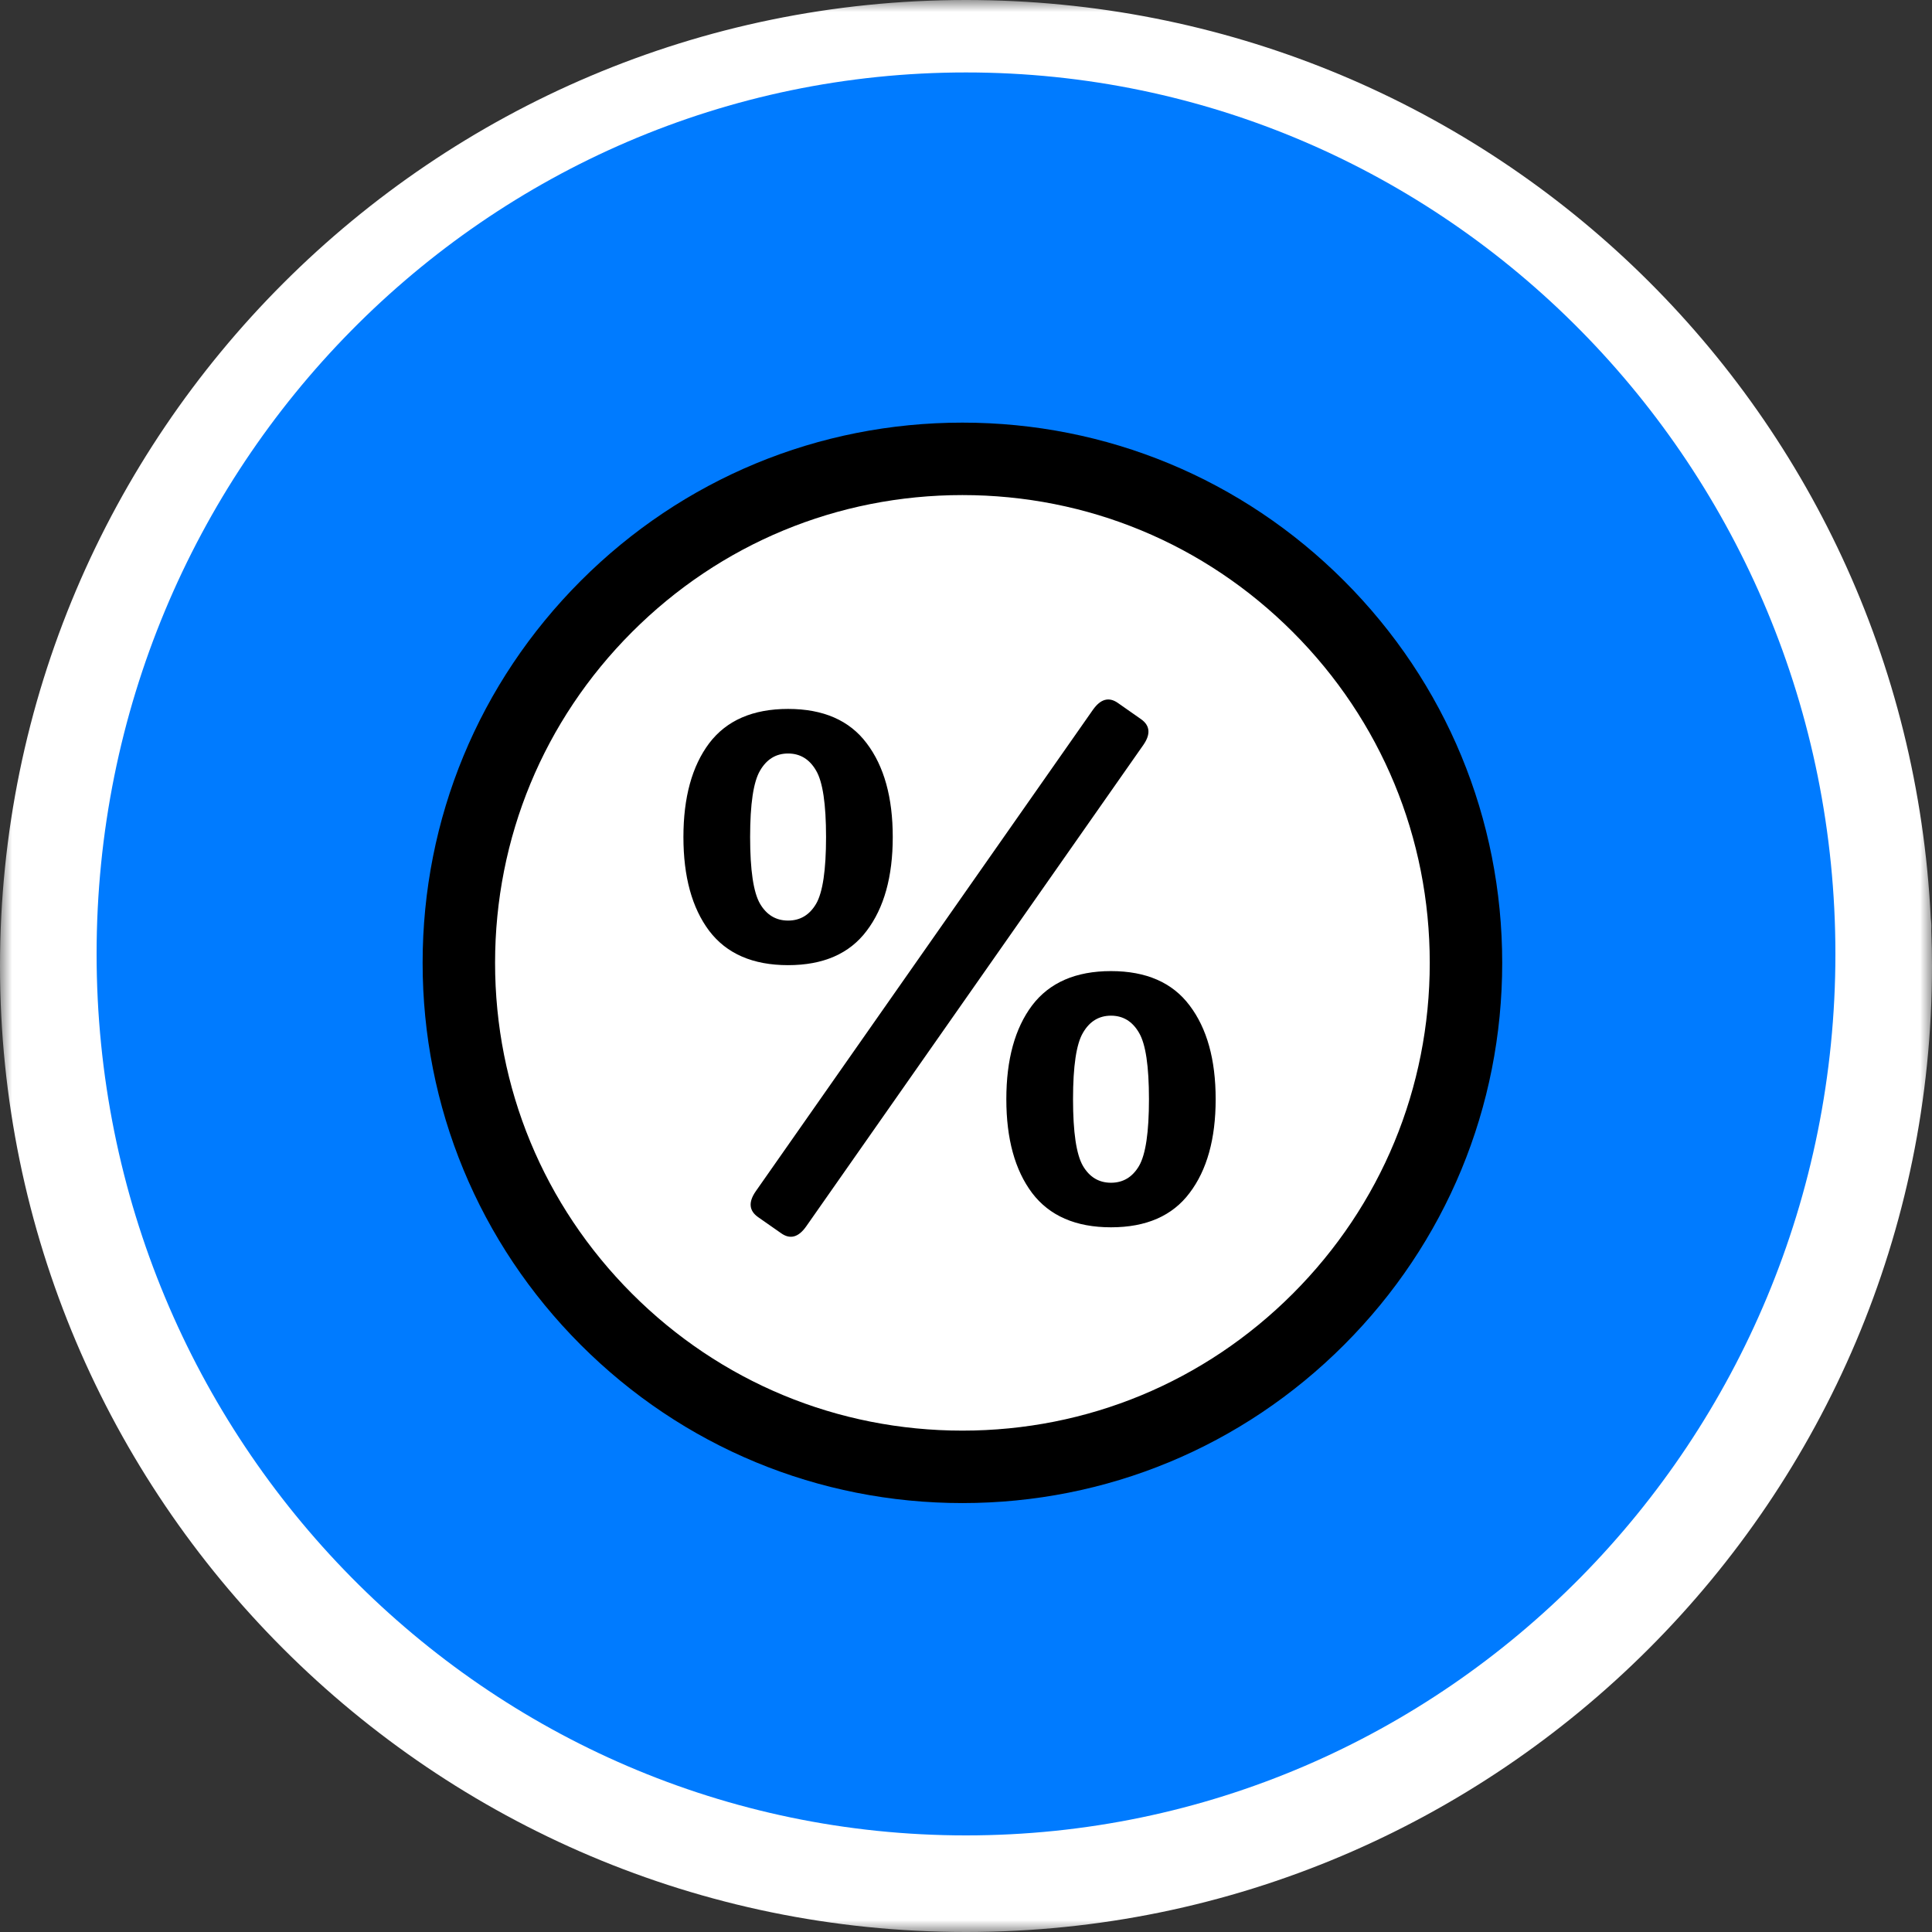
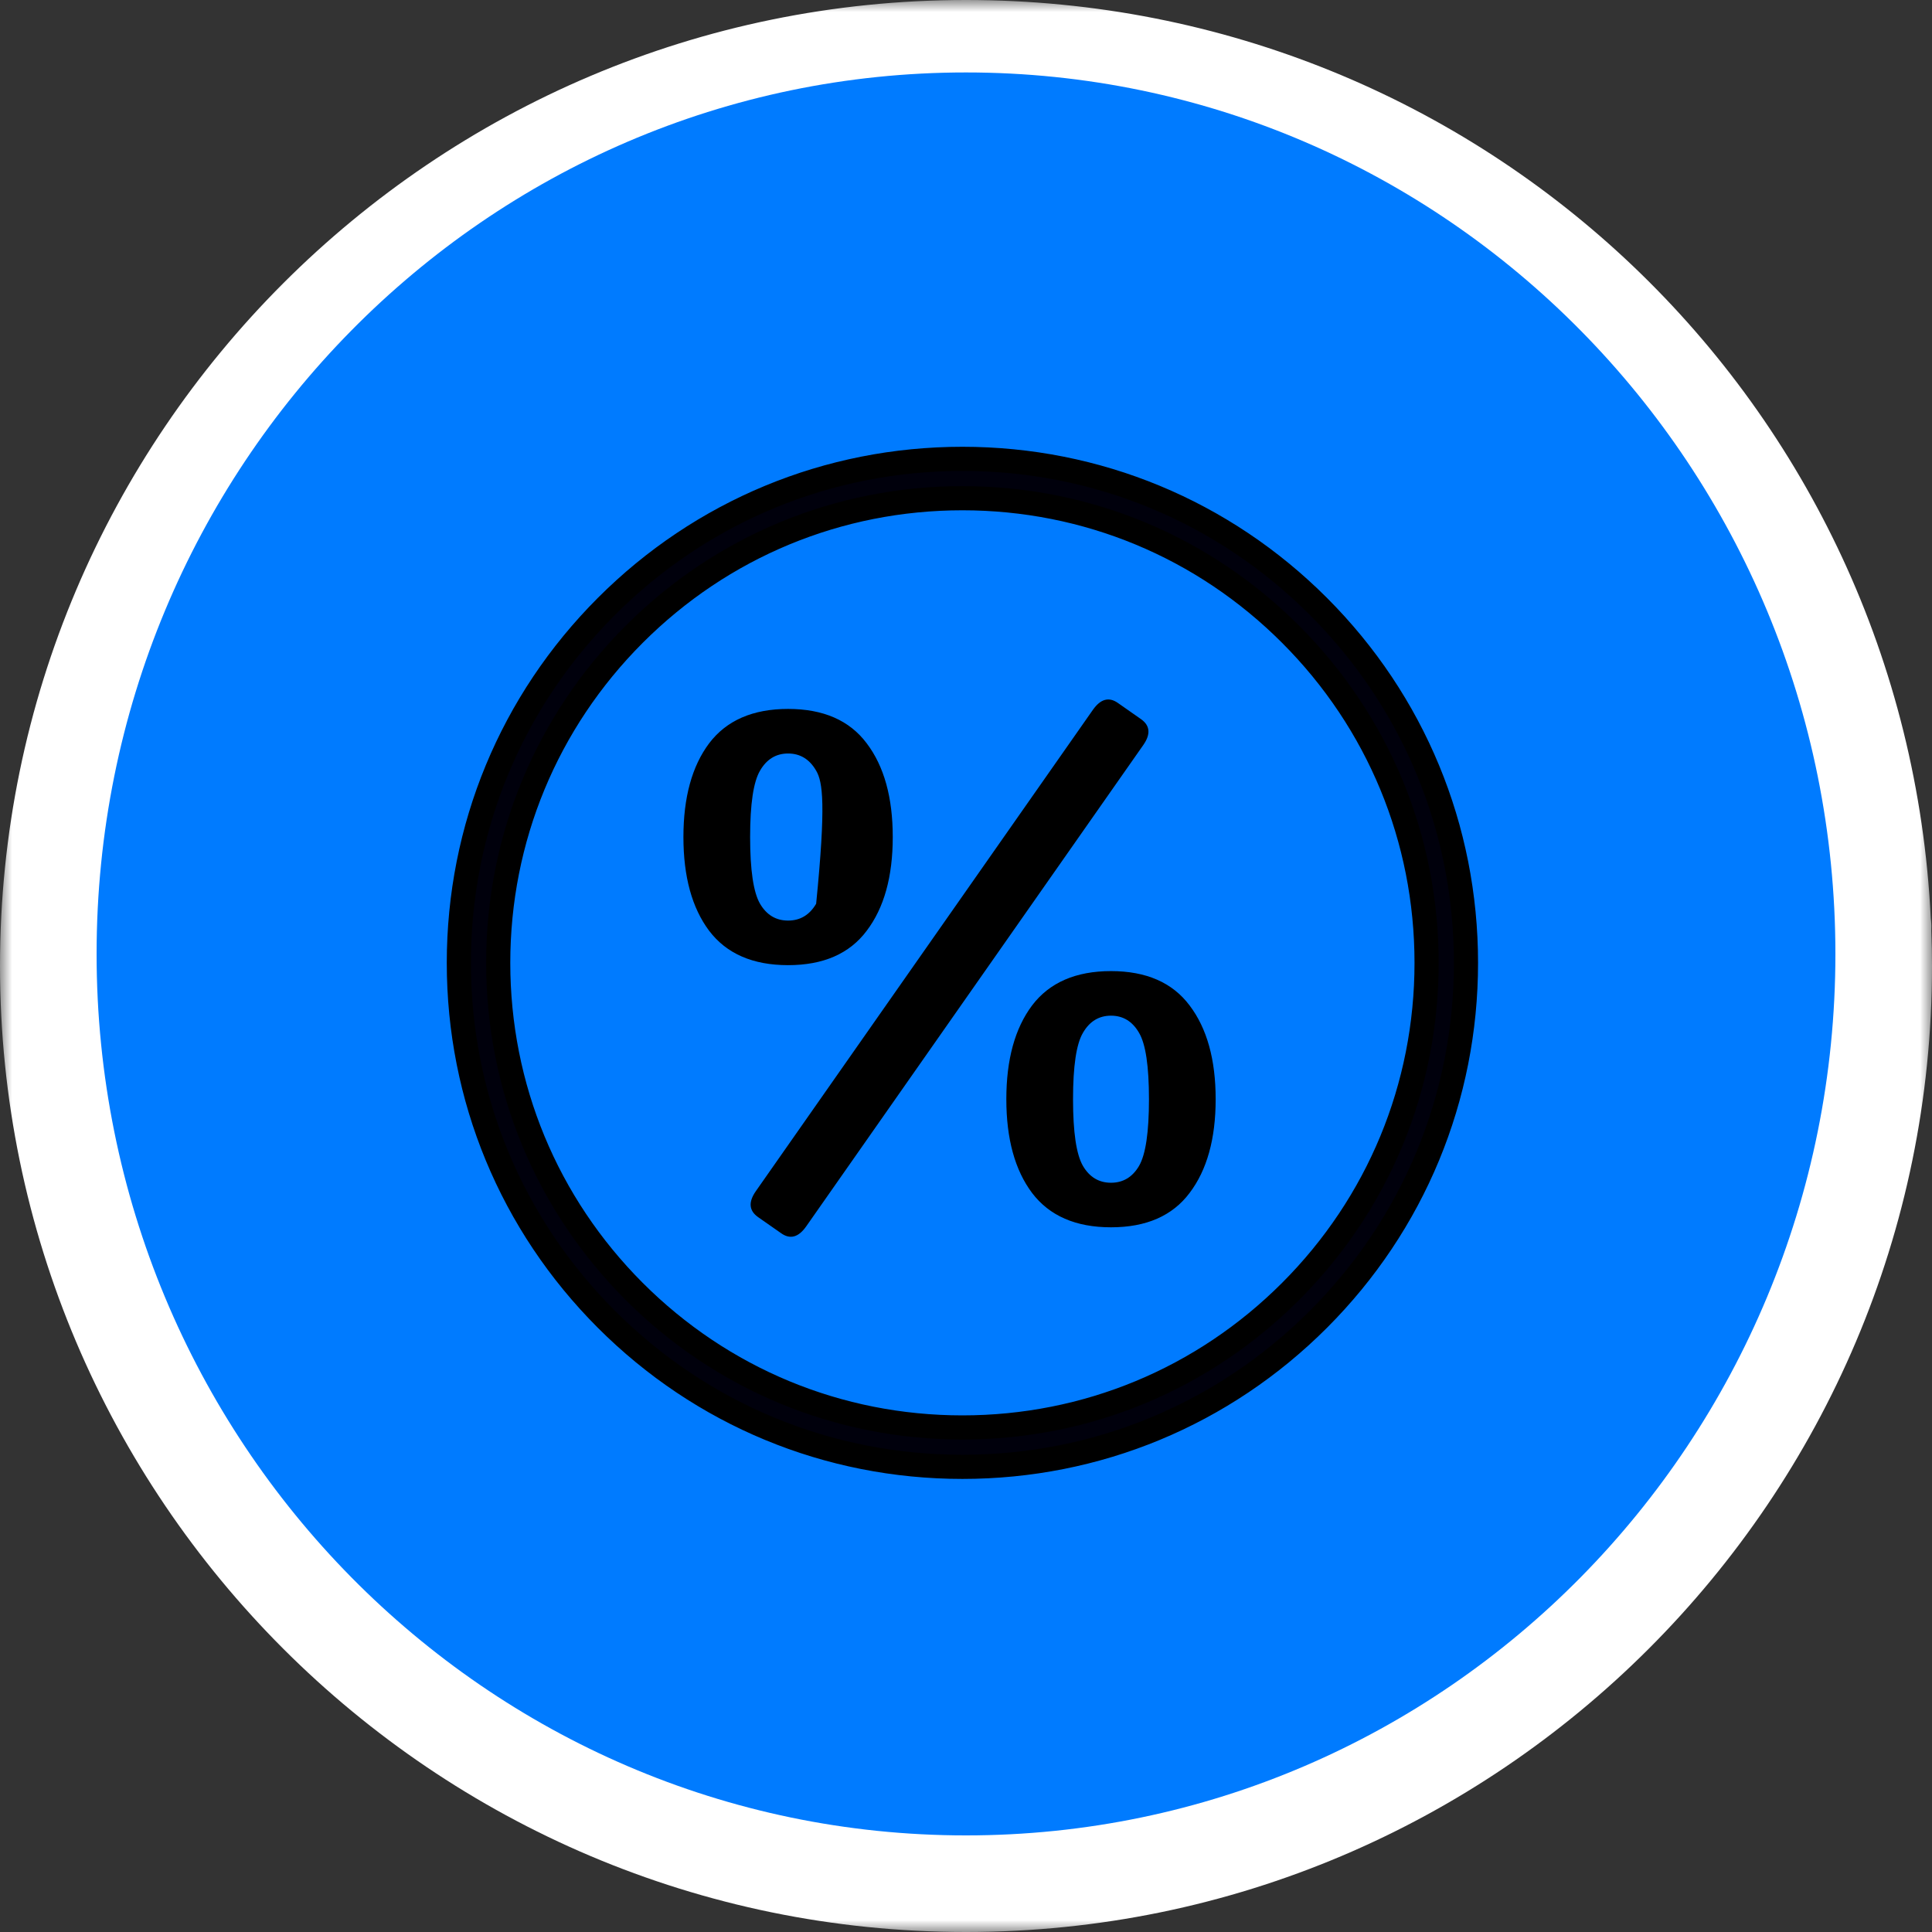
<svg xmlns="http://www.w3.org/2000/svg" width="80" height="80" viewBox="0 0 80 80" fill="none">
  <rect x="0" y="0" width="80" height="80" fill="#333333" stroke="none" />
  <g clip-path="url(#clip0_2747_24)">
    <mask id="mask0_2747_24" style="mask-type:luminance" maskUnits="userSpaceOnUse" x="0" y="0" width="80" height="80">
      <path d="M80 0H0V80H80V0Z" fill="white" />
    </mask>
    <g mask="url(#mask0_2747_24)">
      <path d="M40 80C17.944 80 0 62.056 0 40C0 17.944 17.944 0 40 0C61.405 0 78.919 16.694 79.95 38.038C79.954 38.067 79.958 38.096 79.961 38.125C79.977 38.287 79.977 38.426 79.971 38.543C79.991 39.072 80 39.55 80 40C80 62.056 62.056 80 40 80Z" fill="white" />
      <path d="M40 76C59.882 76 76 59.658 76 39.5C76 19.342 59.882 3 40 3C20.118 3 4 19.342 4 39.5C4 59.658 20.118 76 40 76Z" fill="#007BFF" />
      <path d="M54.596 25.113C50.657 21.171 45.421 19 39.851 19C34.282 19 29.045 21.171 25.107 25.113C21.169 29.055 19 34.295 19 39.87C19 45.444 21.169 50.684 25.107 54.626C29.045 58.568 34.282 60.739 39.851 60.739C45.421 60.739 50.657 58.568 54.596 54.626C58.534 50.684 60.703 45.444 60.703 39.87C60.703 34.295 58.534 29.055 54.596 25.113ZM53.442 53.474C49.812 57.107 44.985 59.108 39.851 59.108C34.718 59.108 29.891 57.107 26.26 53.474C22.63 49.84 20.63 45.009 20.63 39.87C20.63 34.73 22.63 29.899 26.26 26.265C29.891 22.631 34.718 20.63 39.851 20.63C44.985 20.63 49.812 22.631 53.442 26.265C57.073 29.899 59.072 34.73 59.072 39.87C59.072 45.009 57.073 49.84 53.442 53.474Z" fill="#00000C" stroke="black" />
-       <path d="M54.596 25.113C50.657 21.171 45.421 19 39.851 19C34.282 19 29.045 21.171 25.107 25.113C21.169 29.055 19 34.295 19 39.87C19 45.444 21.169 50.684 25.107 54.626C29.045 58.568 34.282 60.739 39.851 60.739C45.421 60.739 50.657 58.568 54.596 54.626C58.534 50.684 60.703 45.444 60.703 39.87C60.703 34.295 58.534 29.055 54.596 25.113Z" fill="white" stroke="black" stroke-width="3" />
-       <path d="M28.299 34.66C28.299 33.02 28.654 31.725 29.365 30.777C30.085 29.829 31.174 29.355 32.633 29.355C34.091 29.355 35.176 29.829 35.887 30.777C36.607 31.725 36.967 33.02 36.967 34.66C36.967 36.301 36.607 37.595 35.887 38.543C35.176 39.491 34.091 39.965 32.633 39.965C31.174 39.965 30.085 39.491 29.365 38.543C28.654 37.595 28.299 36.301 28.299 34.66ZM31.061 34.66C31.061 36.027 31.197 36.948 31.471 37.422C31.744 37.887 32.132 38.119 32.633 38.119C33.134 38.119 33.522 37.887 33.795 37.422C34.068 36.948 34.205 36.027 34.205 34.66C34.205 33.293 34.068 32.377 33.795 31.912C33.522 31.438 33.134 31.201 32.633 31.201C32.132 31.201 31.744 31.438 31.471 31.912C31.197 32.377 31.061 33.293 31.061 34.66ZM31.389 50.397C31.015 50.132 30.983 49.777 31.293 49.33L45.252 29.396C45.571 28.941 45.917 28.845 46.291 29.109L47.248 29.779C47.622 30.044 47.654 30.399 47.344 30.846L33.385 50.779C33.066 51.235 32.719 51.331 32.346 51.066L31.389 50.397ZM41.67 45.516C41.67 43.875 42.025 42.581 42.736 41.633C43.456 40.685 44.546 40.211 46.004 40.211C47.462 40.211 48.547 40.685 49.258 41.633C49.978 42.581 50.338 43.875 50.338 45.516C50.338 47.156 49.978 48.45 49.258 49.398C48.547 50.346 47.462 50.82 46.004 50.82C44.546 50.82 43.456 50.346 42.736 49.398C42.025 48.45 41.67 47.156 41.67 45.516ZM44.432 45.516C44.432 46.883 44.568 47.803 44.842 48.277C45.115 48.742 45.503 48.975 46.004 48.975C46.505 48.975 46.893 48.742 47.166 48.277C47.44 47.803 47.576 46.883 47.576 45.516C47.576 44.148 47.44 43.232 47.166 42.768C46.893 42.294 46.505 42.057 46.004 42.057C45.503 42.057 45.115 42.294 44.842 42.768C44.568 43.232 44.432 44.148 44.432 45.516Z" fill="black" />
+       <path d="M28.299 34.66C28.299 33.02 28.654 31.725 29.365 30.777C30.085 29.829 31.174 29.355 32.633 29.355C34.091 29.355 35.176 29.829 35.887 30.777C36.607 31.725 36.967 33.02 36.967 34.66C36.967 36.301 36.607 37.595 35.887 38.543C35.176 39.491 34.091 39.965 32.633 39.965C31.174 39.965 30.085 39.491 29.365 38.543C28.654 37.595 28.299 36.301 28.299 34.66ZM31.061 34.66C31.061 36.027 31.197 36.948 31.471 37.422C31.744 37.887 32.132 38.119 32.633 38.119C33.134 38.119 33.522 37.887 33.795 37.422C34.205 33.293 34.068 32.377 33.795 31.912C33.522 31.438 33.134 31.201 32.633 31.201C32.132 31.201 31.744 31.438 31.471 31.912C31.197 32.377 31.061 33.293 31.061 34.66ZM31.389 50.397C31.015 50.132 30.983 49.777 31.293 49.33L45.252 29.396C45.571 28.941 45.917 28.845 46.291 29.109L47.248 29.779C47.622 30.044 47.654 30.399 47.344 30.846L33.385 50.779C33.066 51.235 32.719 51.331 32.346 51.066L31.389 50.397ZM41.67 45.516C41.67 43.875 42.025 42.581 42.736 41.633C43.456 40.685 44.546 40.211 46.004 40.211C47.462 40.211 48.547 40.685 49.258 41.633C49.978 42.581 50.338 43.875 50.338 45.516C50.338 47.156 49.978 48.45 49.258 49.398C48.547 50.346 47.462 50.82 46.004 50.82C44.546 50.82 43.456 50.346 42.736 49.398C42.025 48.45 41.67 47.156 41.67 45.516ZM44.432 45.516C44.432 46.883 44.568 47.803 44.842 48.277C45.115 48.742 45.503 48.975 46.004 48.975C46.505 48.975 46.893 48.742 47.166 48.277C47.44 47.803 47.576 46.883 47.576 45.516C47.576 44.148 47.44 43.232 47.166 42.768C46.893 42.294 46.505 42.057 46.004 42.057C45.503 42.057 45.115 42.294 44.842 42.768C44.568 43.232 44.432 44.148 44.432 45.516Z" fill="black" />
    </g>
  </g>
  <defs>
    <clipPath id="clip0_2747_24">
      <rect width="80" height="80" fill="white" />
    </clipPath>
  </defs>
</svg>